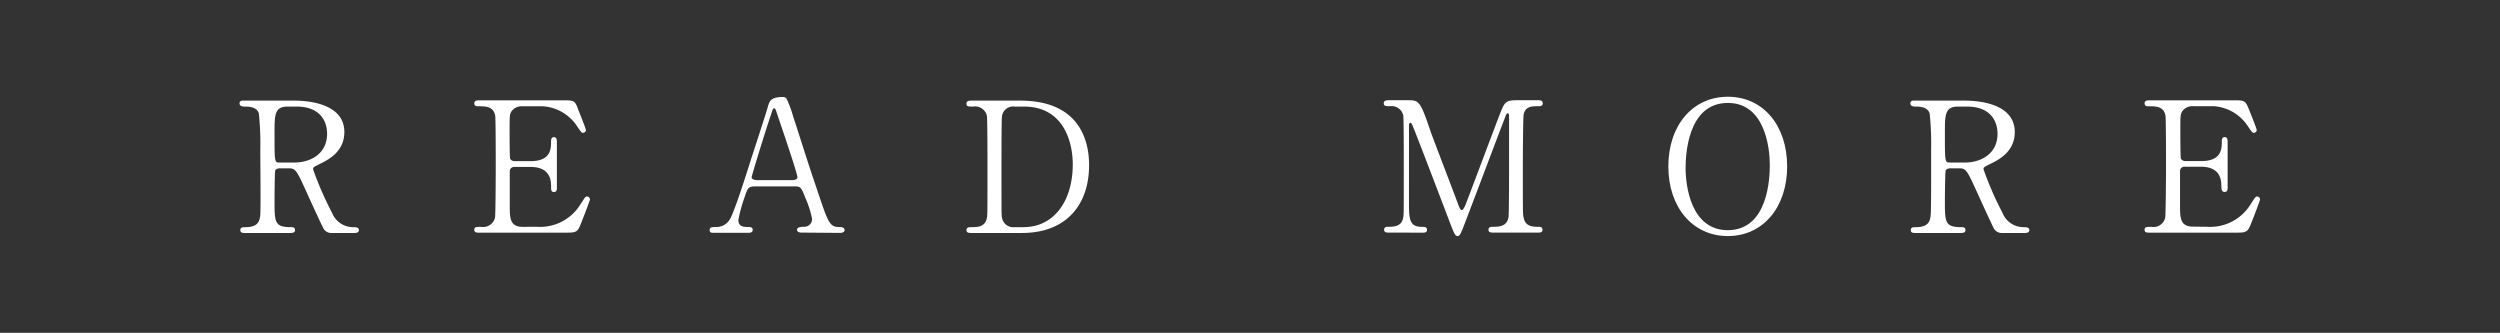
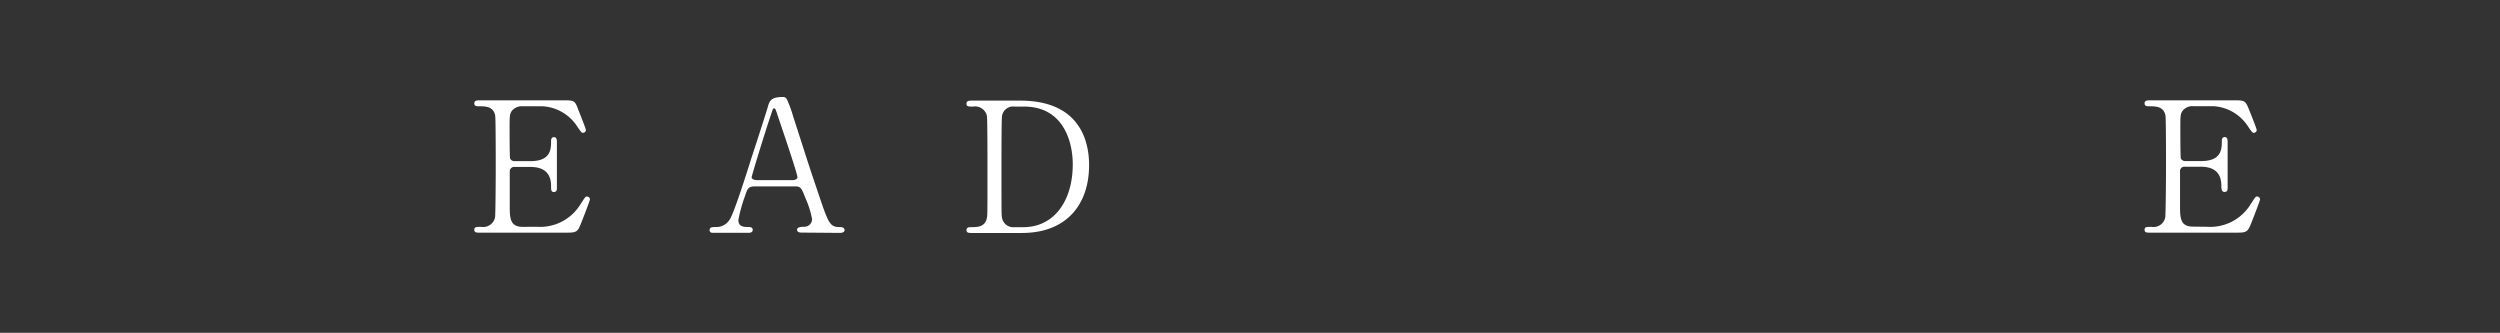
<svg xmlns="http://www.w3.org/2000/svg" id="レイヤー_1" data-name="レイヤー 1" viewBox="0 0 323 43">
  <rect x="0" y="0" width="323" height="43" fill="#333333" stroke="none" />
  <defs>
    <style>.cls-1{fill:none;}.cls-2{fill:#fff;}</style>
  </defs>
-   <rect class="cls-1" width="323" height="43" />
-   <path class="cls-2" d="M38,13c1.13,0,6.49.11,6.49,4.06,0,2.39-1.81,3.47-3.13,4.1-.82.4-.91.45-.91.71a41.5,41.5,0,0,0,2.44,5.6,2.93,2.93,0,0,0,2.78,1.88c.23,0,.7,0,.7.38s-.47.37-.59.37H42.85a1.15,1.15,0,0,1-1.11-.68c-.14-.23-1.81-3.87-2.07-4.46-1.29-2.83-1.46-3.21-2.28-3.21H36.1c-.16,0-.47.09-.54.28s-.09,3.33-.09,3.87c0,2.84,0,3.45,2.16,3.45.16,0,.49,0,.49.38s-.42.37-.68.37H31.63c-.23,0-.58,0-.58-.37s.33-.38.65-.38c1.63,0,1.86-.75,1.93-1.62s0-7.25,0-8.35a37.2,37.2,0,0,0-.19-4.74c-.3-.87-1.32-.87-1.86-.87-.14,0-.63,0-.63-.42s.42-.35.7-.35Zm-.84.77c-1.69,0-1.69,1.06-1.69,3.47,0,3.69,0,3.76.63,3.76H38c2.31,0,4.26-1.27,4.26-3.71,0-1.64-.9-3.52-3.95-3.52Z" />
  <path class="cls-2" d="M69.34,29.3A6.12,6.12,0,0,0,75,26.39c.59-.91.63-1,.82-1a.38.38,0,0,1,.4.38c0,.12-.85,2.35-1,2.7-.58,1.52-.61,1.59-2.14,1.59H62c-.4,0-.72,0-.72-.37s.23-.38.89-.38a1.57,1.57,0,0,0,1.79-1.22c.07-.4.09-5.79.09-6.47,0-.94,0-6.27-.07-6.69-.24-1.2-1.25-1.2-2.19-1.2-.16,0-.51,0-.51-.37s.32-.4.72-.4H72.7c1.46,0,1.58,0,2,1.19.14.33,1,2.49,1,2.65a.38.38,0,0,1-.38.36c-.14,0-.19,0-.73-.8a5.72,5.72,0,0,0-4.51-2.63H67.53a1.62,1.62,0,0,0-1.41.61c-.28.42-.28.63-.28,2.49,0,.3,0,3.49.07,3.68a.66.66,0,0,0,.56.31h2.07c2.66,0,2.66-1.6,2.66-2.63,0-.07,0-.47.37-.47s.38.4.38.59c0,.87,0,5.07,0,6,0,.12,0,.5-.38.5s-.37-.31-.37-.78c0-2-1.34-2.46-2.66-2.46H66.47a.56.56,0,0,0-.61.54c0,.19,0,4.06,0,4.41,0,1.64,0,2.79,1.69,2.79Z" />
  <path class="cls-2" d="M103.55,30.05c-.26,0-.57-.07-.57-.37s.38-.38.94-.38a1,1,0,0,0,1-1,12.34,12.34,0,0,0-.87-2.74c-.52-1.32-.59-1.48-1.37-1.48h-5.1c-.87,0-1,.23-1.34,1.29a18.69,18.69,0,0,0-.84,3.05c0,.91.75.91,1.31.91.29,0,.54.05.54.38s-.35.37-.54.37H92.17c-.19,0-.49,0-.49-.35s.26-.4.8-.4a2,2,0,0,0,1.78-.94c.54-.72,2.28-6.24,2.8-7.9.31-.94,1.81-5.54,2.12-6.6.23-.82.37-1.36,2-1.36a.54.54,0,0,1,.52.38,15,15,0,0,1,.77,2.11c1.65,5.09,1.79,5.65,3.27,10,1.34,4,1.5,4.32,2.84,4.32.31,0,.54.14.54.4s-.37.35-.54.35Zm-1.11-6.78c.26,0,.59-.12.59-.37,0-.5-2.23-7-2.66-8.29-.14-.4-.18-.61-.35-.61s-.16.07-.42.85c-.66,1.9-2.49,7.86-2.49,8.07s.35.35.65.35Z" />
  <path class="cls-2" d="M131.81,13c8,0,8.9,5.63,8.9,8.33,0,5.07-2.89,8.77-8.69,8.77h-6.47c-.35,0-.68,0-.68-.37s.36-.38.5-.38c.91,0,1.92,0,2.14-1.22.07-.37.07-.4.07-6.64,0-1.1,0-6.12-.07-6.52a1.57,1.57,0,0,0-1.79-1.2c-.59,0-.85,0-.85-.37s.33-.4.68-.4Zm-.73.77a1.45,1.45,0,0,0-1.62,1.22c-.07.4-.07,5.45-.07,6.5,0,6.24,0,6.27.07,6.64a1.47,1.47,0,0,0,1.62,1.22h1.13c4,0,6.39-3.42,6.39-8.12,0-2.95-1.22-7.46-6.3-7.46Z" />
-   <path class="cls-2" d="M179.44,30.05c-.28,0-.61,0-.61-.37s.35-.38.47-.38c.77,0,1.81,0,2-1.22.07-.37.07-.4.07-6.64,0-1.1,0-6.12-.07-6.52a1.54,1.54,0,0,0-1.74-1.2c-.45,0-.78,0-.78-.37s.36-.4.64-.4h2.42c1.48,0,1.64,0,3,4.06.55,1.52,3.13,8.21,3.62,9.57.07.17.22.56.4.56s.38-.42.5-.72c1.22-3.17,3.1-8.24,4.32-11.41.68-1.78.78-2.06,2.28-2.06h2.78c.23,0,.58,0,.58.4s-.4.37-.47.37c-.94,0-1.78,0-2,1.1-.07.47-.1,5.45-.1,6.57,0,6.29,0,6.34.1,6.69.16,1,.89,1.22,1.74,1.22.37,0,.7,0,.7.38s-.35.37-.61.37h-5.69c-.33,0-.68,0-.68-.37s.38-.38.52-.38c.82,0,1.83,0,2.07-1.22.07-.4.07-6.19.07-7.13s0-5.09,0-5.94c0-.12,0-.37-.16-.37s-.19.07-.45.77c-.54,1.38-5.12,13.54-5.43,14.27-.23.54-.35.82-.61.82s-.4-.23-.8-1.24c-.8-2.09-4.91-12.91-5.1-13.22,0,0-.09-.18-.19-.18s-.19.11-.19.39V26c0,2.23,0,3.31,1.67,3.31.31,0,.66,0,.66.38s-.35.37-.61.37Z" />
-   <path class="cls-2" d="M223.24,30.5c-4.54,0-7.69-3.71-7.69-9s3.13-9,7.69-9,7.66,3.71,7.66,9S227.77,30.5,223.24,30.5Zm5.42-9.2c0-2.16-.61-8-5.42-8-5.27,0-5.46,6.89-5.46,8.44,0,2.26.68,8,5.46,8C228.48,29.72,228.66,22.9,228.66,21.3Z" />
-   <path class="cls-2" d="M253.82,13c1.13,0,6.49.11,6.49,4.06,0,2.39-1.81,3.47-3.13,4.1-.82.4-.91.45-.91.71a41.5,41.5,0,0,0,2.44,5.6,2.92,2.92,0,0,0,2.77,1.88c.24,0,.71,0,.71.38s-.47.37-.59.37h-2.94a1.15,1.15,0,0,1-1.1-.68c-.14-.23-1.81-3.87-2.07-4.46-1.29-2.83-1.46-3.21-2.28-3.21h-1.29c-.17,0-.47.09-.54.28s-.1,3.33-.1,3.87c0,2.84,0,3.45,2.17,3.45.16,0,.49,0,.49.38s-.42.37-.68.37h-5.81c-.23,0-.58,0-.58-.37s.32-.38.65-.38c1.62,0,1.86-.75,1.93-1.62s.05-7.25.05-8.35a37.2,37.2,0,0,0-.19-4.74c-.31-.87-1.32-.87-1.86-.87-.14,0-.63,0-.63-.42s.42-.35.7-.35Zm-.84.77c-1.7,0-1.7,1.06-1.7,3.47,0,3.69,0,3.76.64,3.76h1.9c2.31,0,4.26-1.27,4.26-3.71,0-1.64-.9-3.52-3.95-3.52Z" />
  <path class="cls-2" d="M285.16,29.3a6.12,6.12,0,0,0,5.62-2.91c.59-.91.63-1,.82-1a.38.38,0,0,1,.4.38c0,.12-.85,2.35-1,2.7-.59,1.52-.61,1.59-2.14,1.59H277.8c-.4,0-.72,0-.72-.37s.23-.38.89-.38a1.55,1.55,0,0,0,1.78-1.22c.07-.4.1-5.79.1-6.47,0-.94,0-6.27-.07-6.69-.24-1.2-1.25-1.2-2.19-1.2-.16,0-.51,0-.51-.37s.32-.4.72-.4h10.72c1.46,0,1.58,0,2.05,1.19.14.33,1,2.49,1,2.65a.38.38,0,0,1-.38.36c-.14,0-.19,0-.73-.8A5.72,5.72,0,0,0,286,13.72h-2.61a1.62,1.62,0,0,0-1.41.61c-.28.42-.28.63-.28,2.49,0,.3,0,3.49.07,3.68a.66.66,0,0,0,.56.31h2.07c2.66,0,2.66-1.6,2.66-2.63,0-.07,0-.47.37-.47s.38.4.38.59c0,.87,0,5.07,0,6,0,.12,0,.5-.38.5S287,24.49,287,24c0-2-1.34-2.46-2.66-2.46h-2.07a.56.56,0,0,0-.61.54c0,.19,0,4.06,0,4.41,0,1.64,0,2.79,1.69,2.79Z" />
</svg>